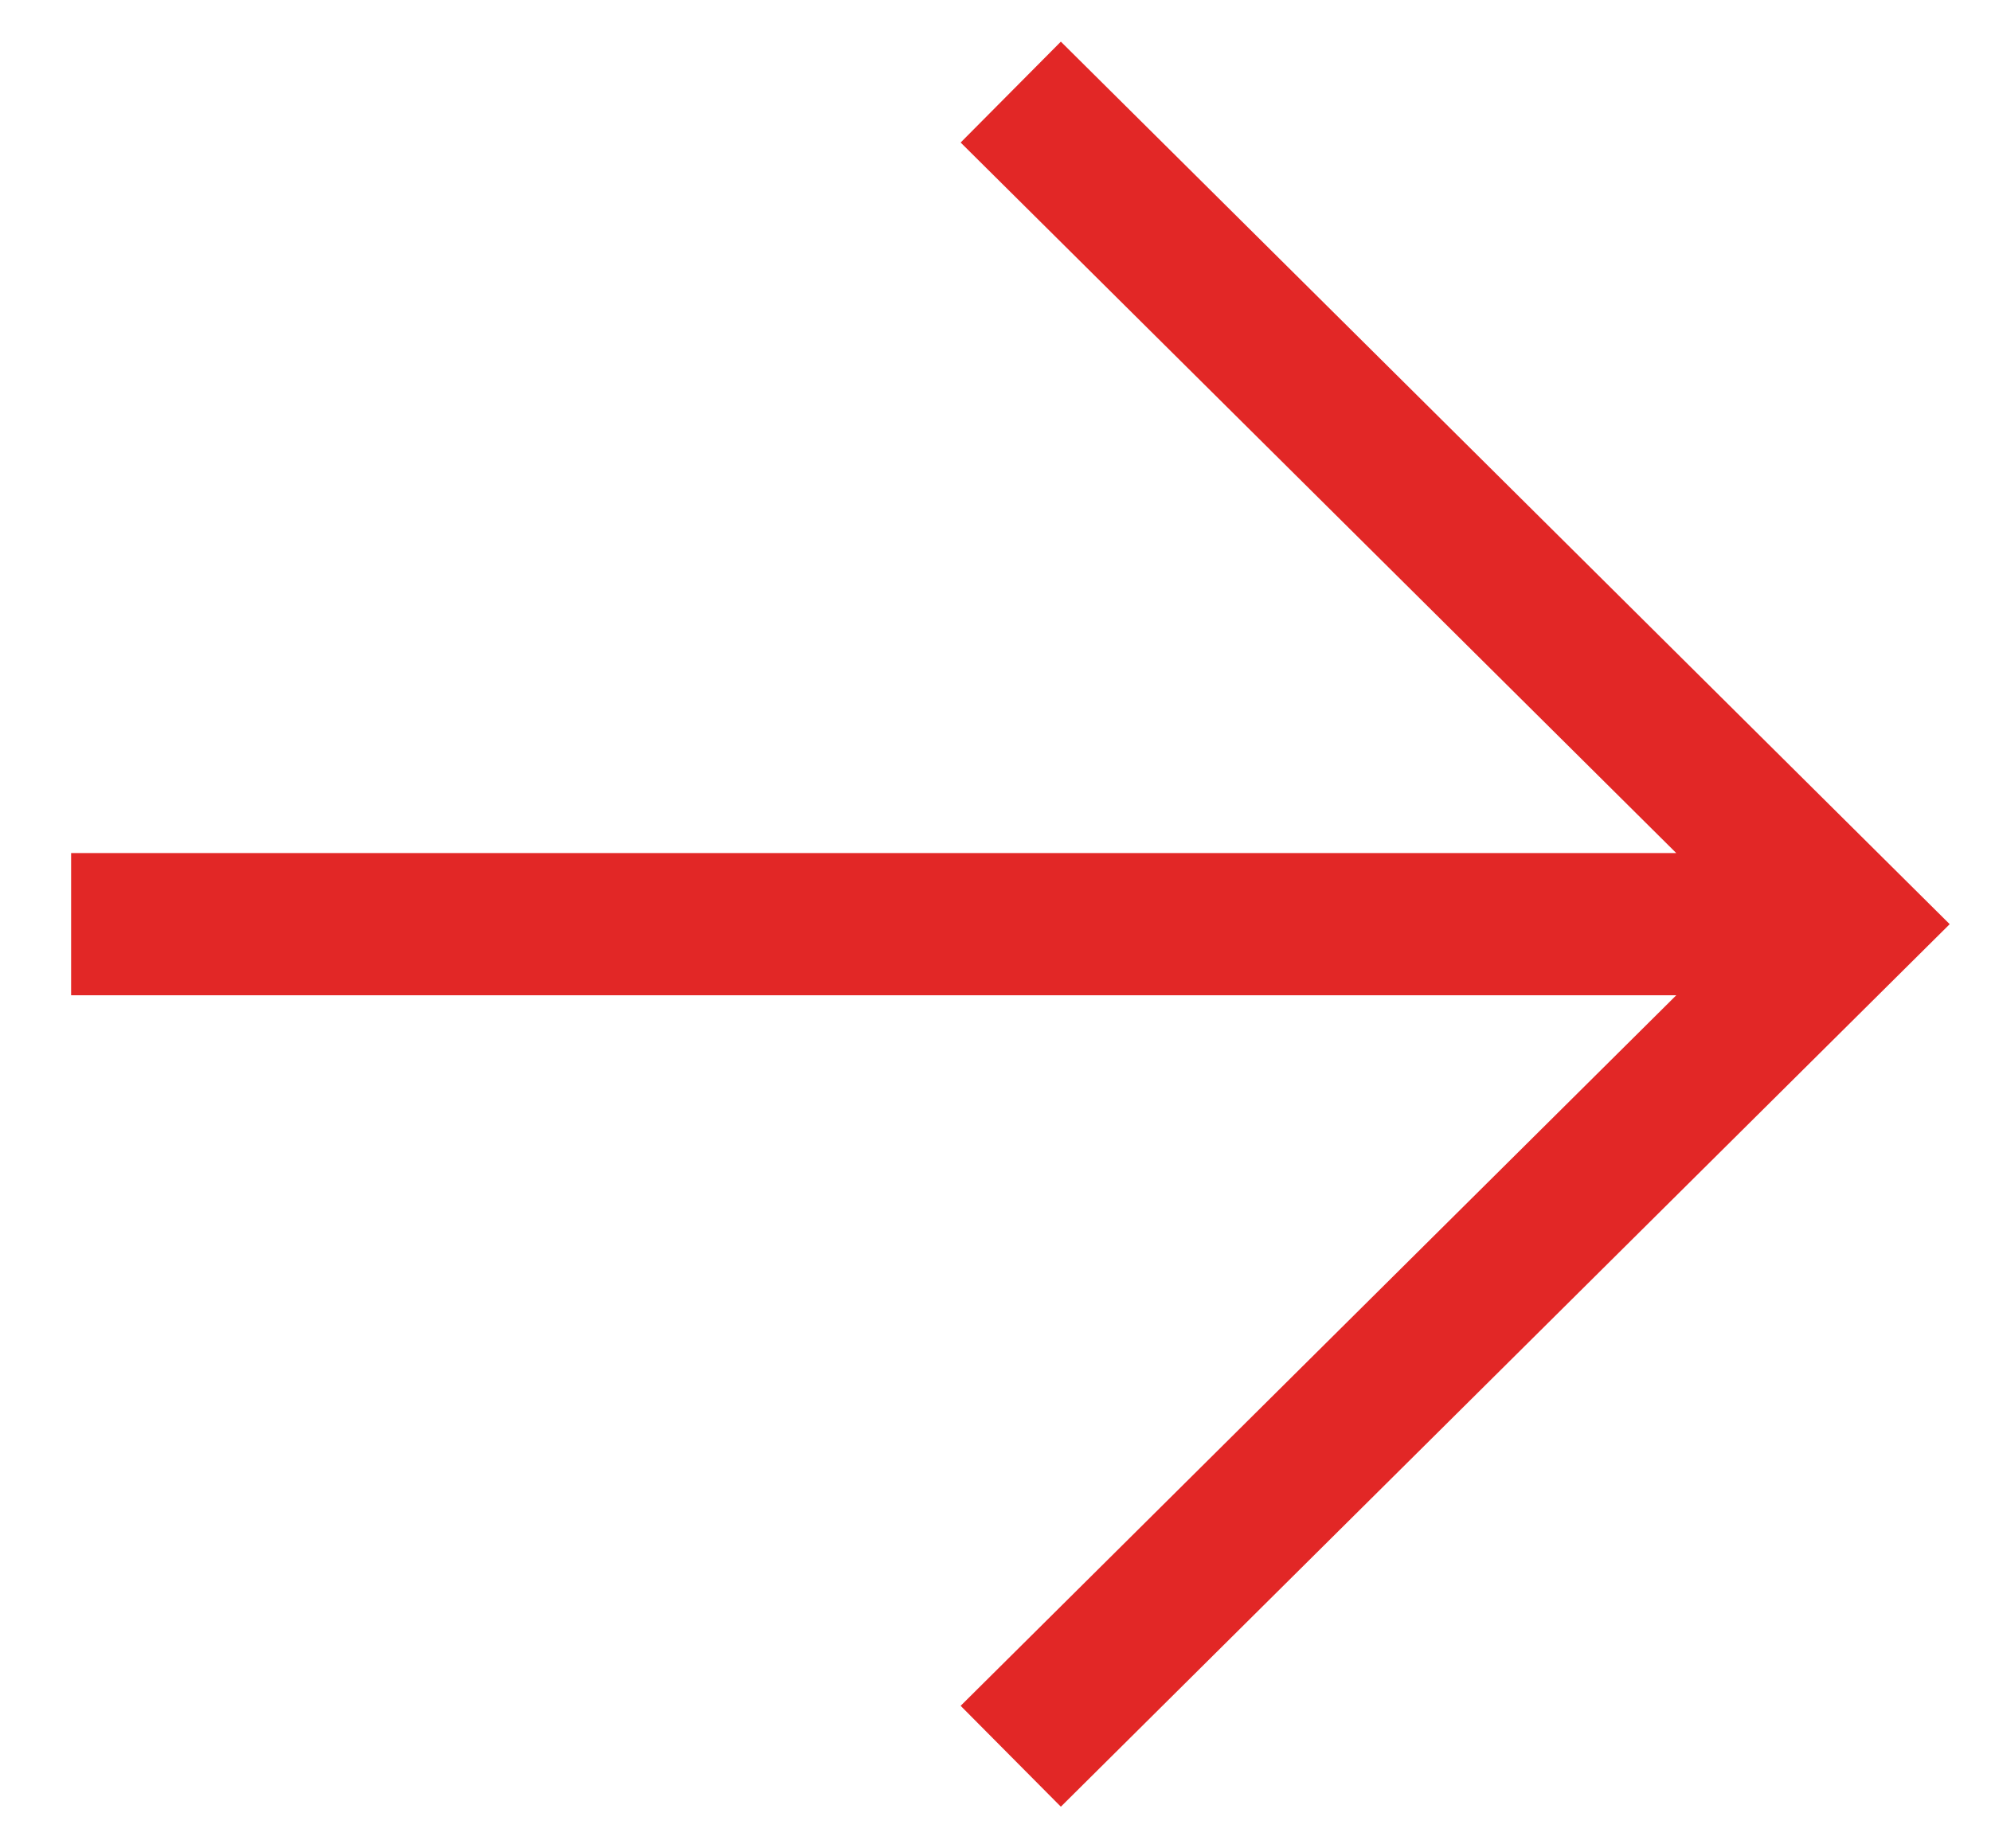
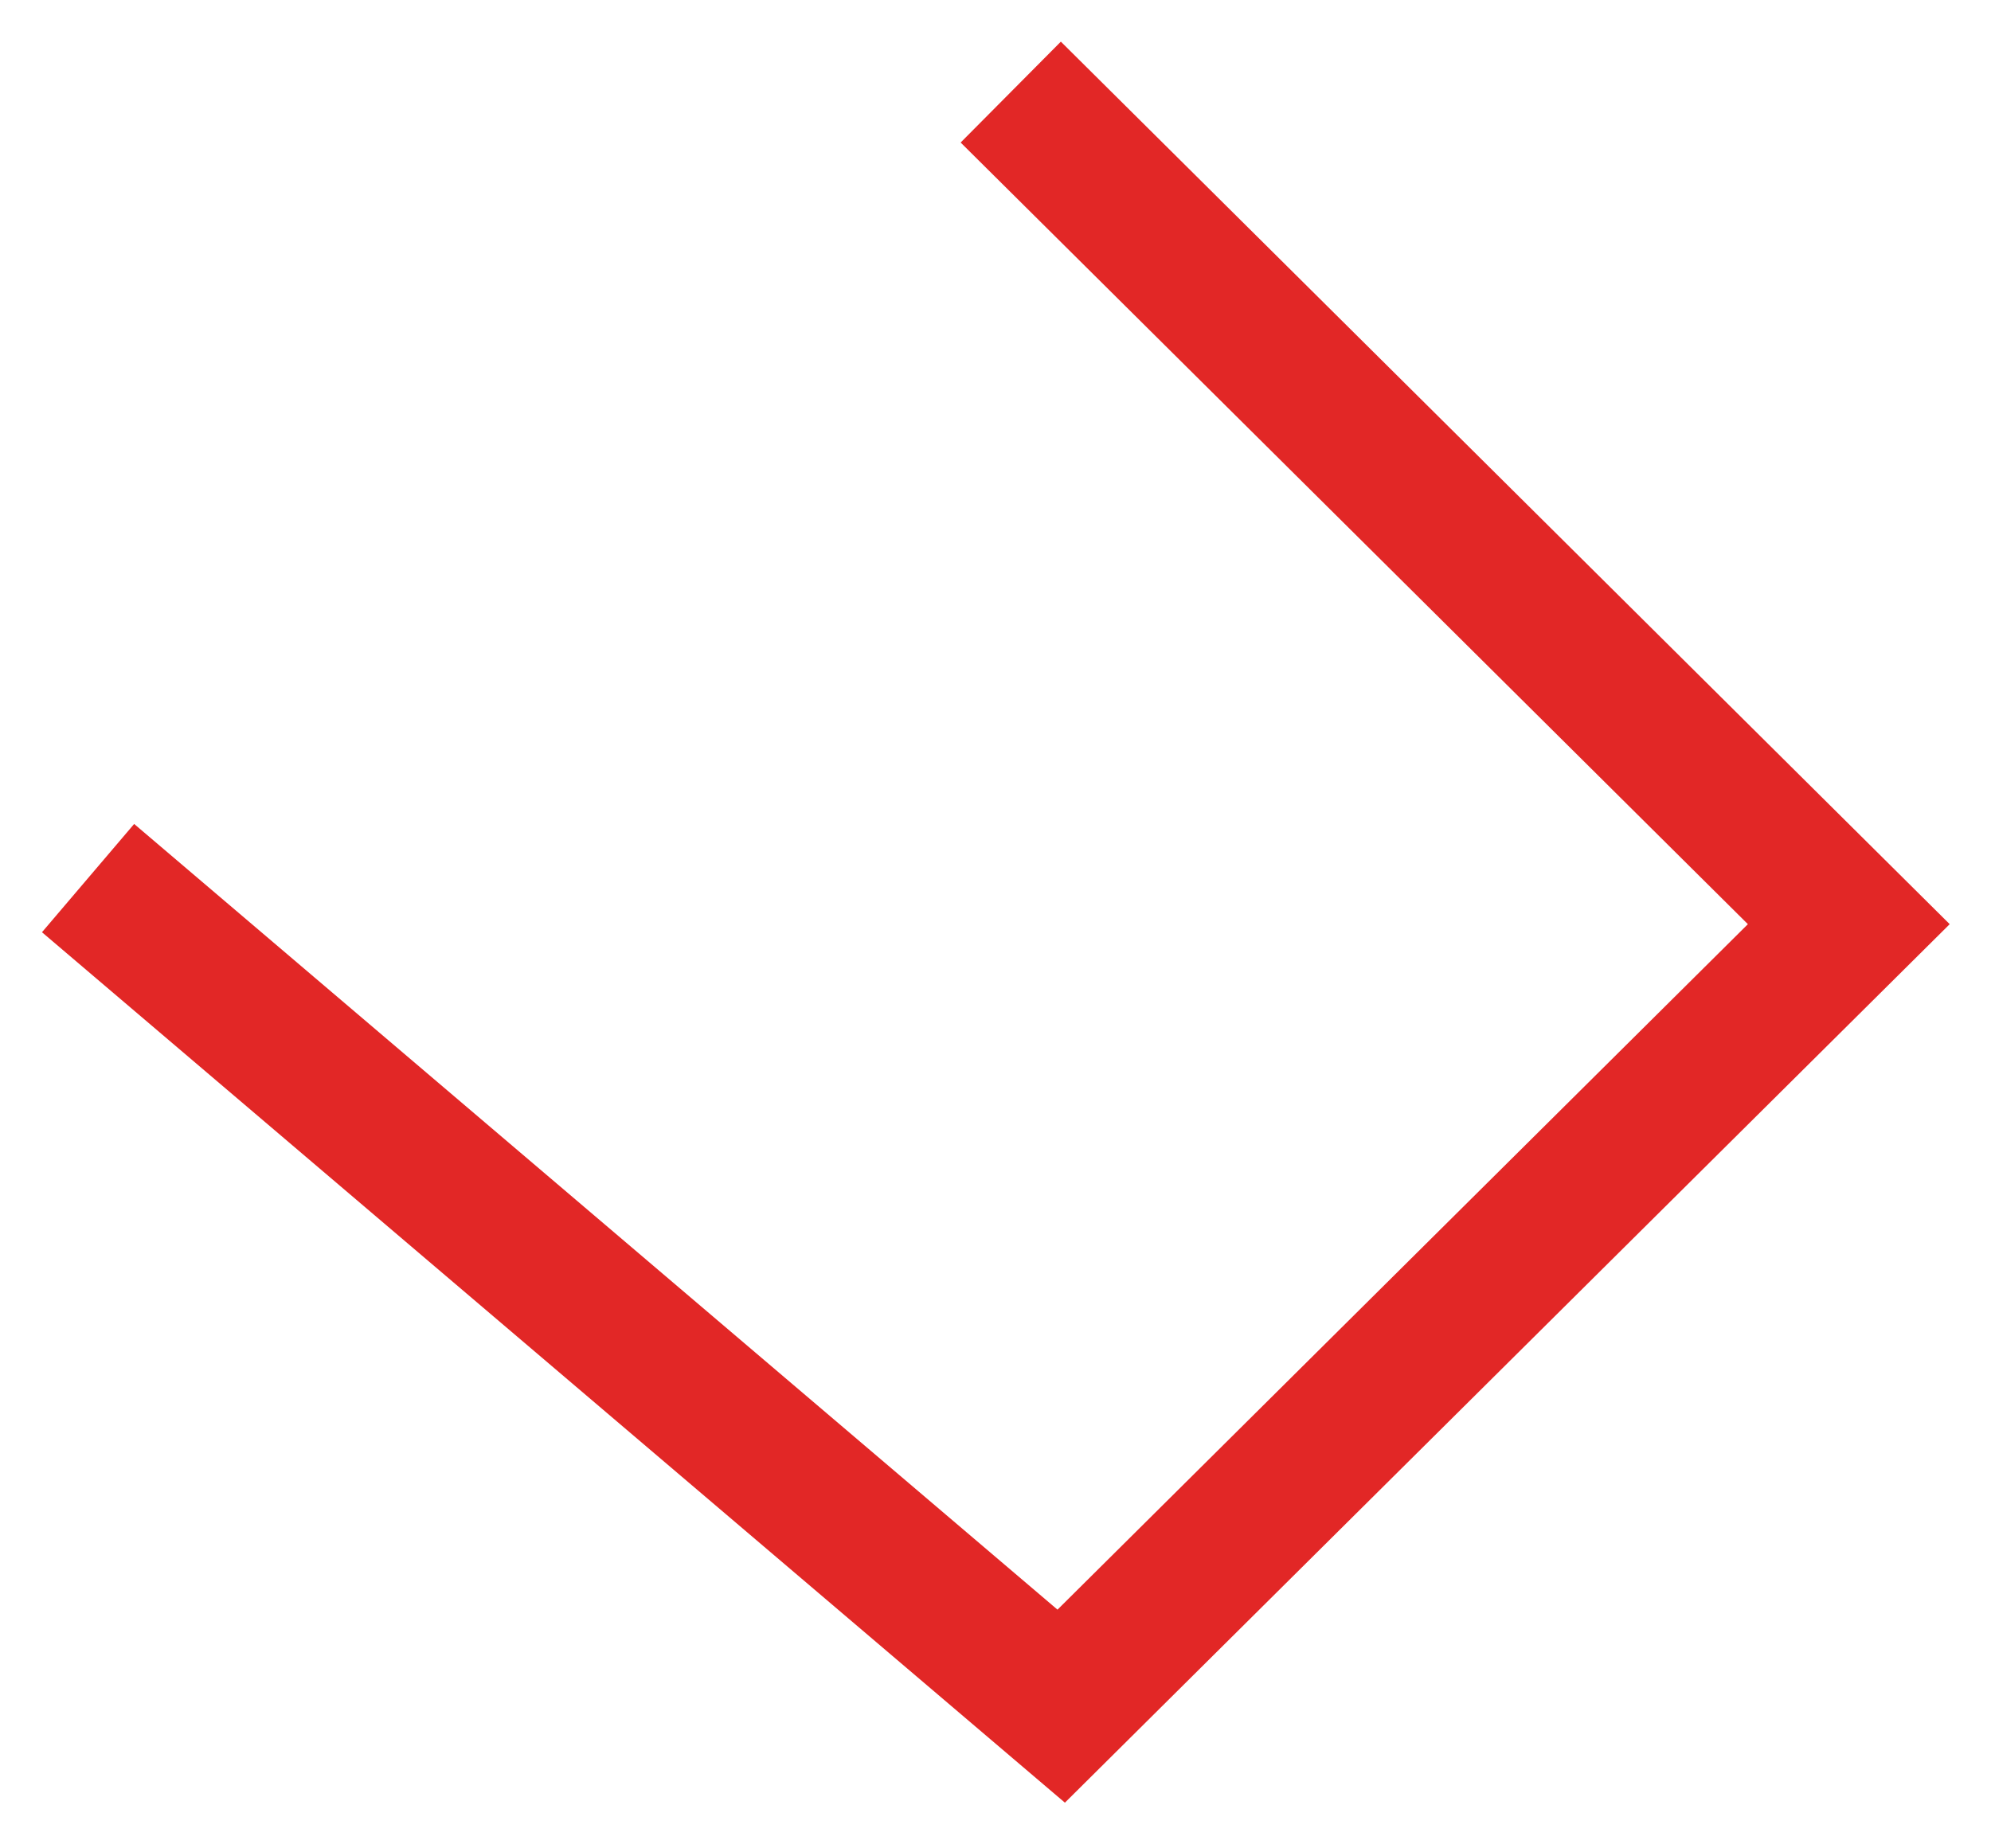
<svg xmlns="http://www.w3.org/2000/svg" width="14" height="13" viewBox="0 0 14 13" fill="none">
-   <path d="M7.462 1L13 6.5L7.462 12M12.231 6.5L1 6.5" stroke="#E22726" stroke-miterlimit="10" stroke-linecap="square" />
+   <path d="M7.462 1L13 6.5L7.462 12L1 6.5" stroke="#E22726" stroke-miterlimit="10" stroke-linecap="square" />
</svg>